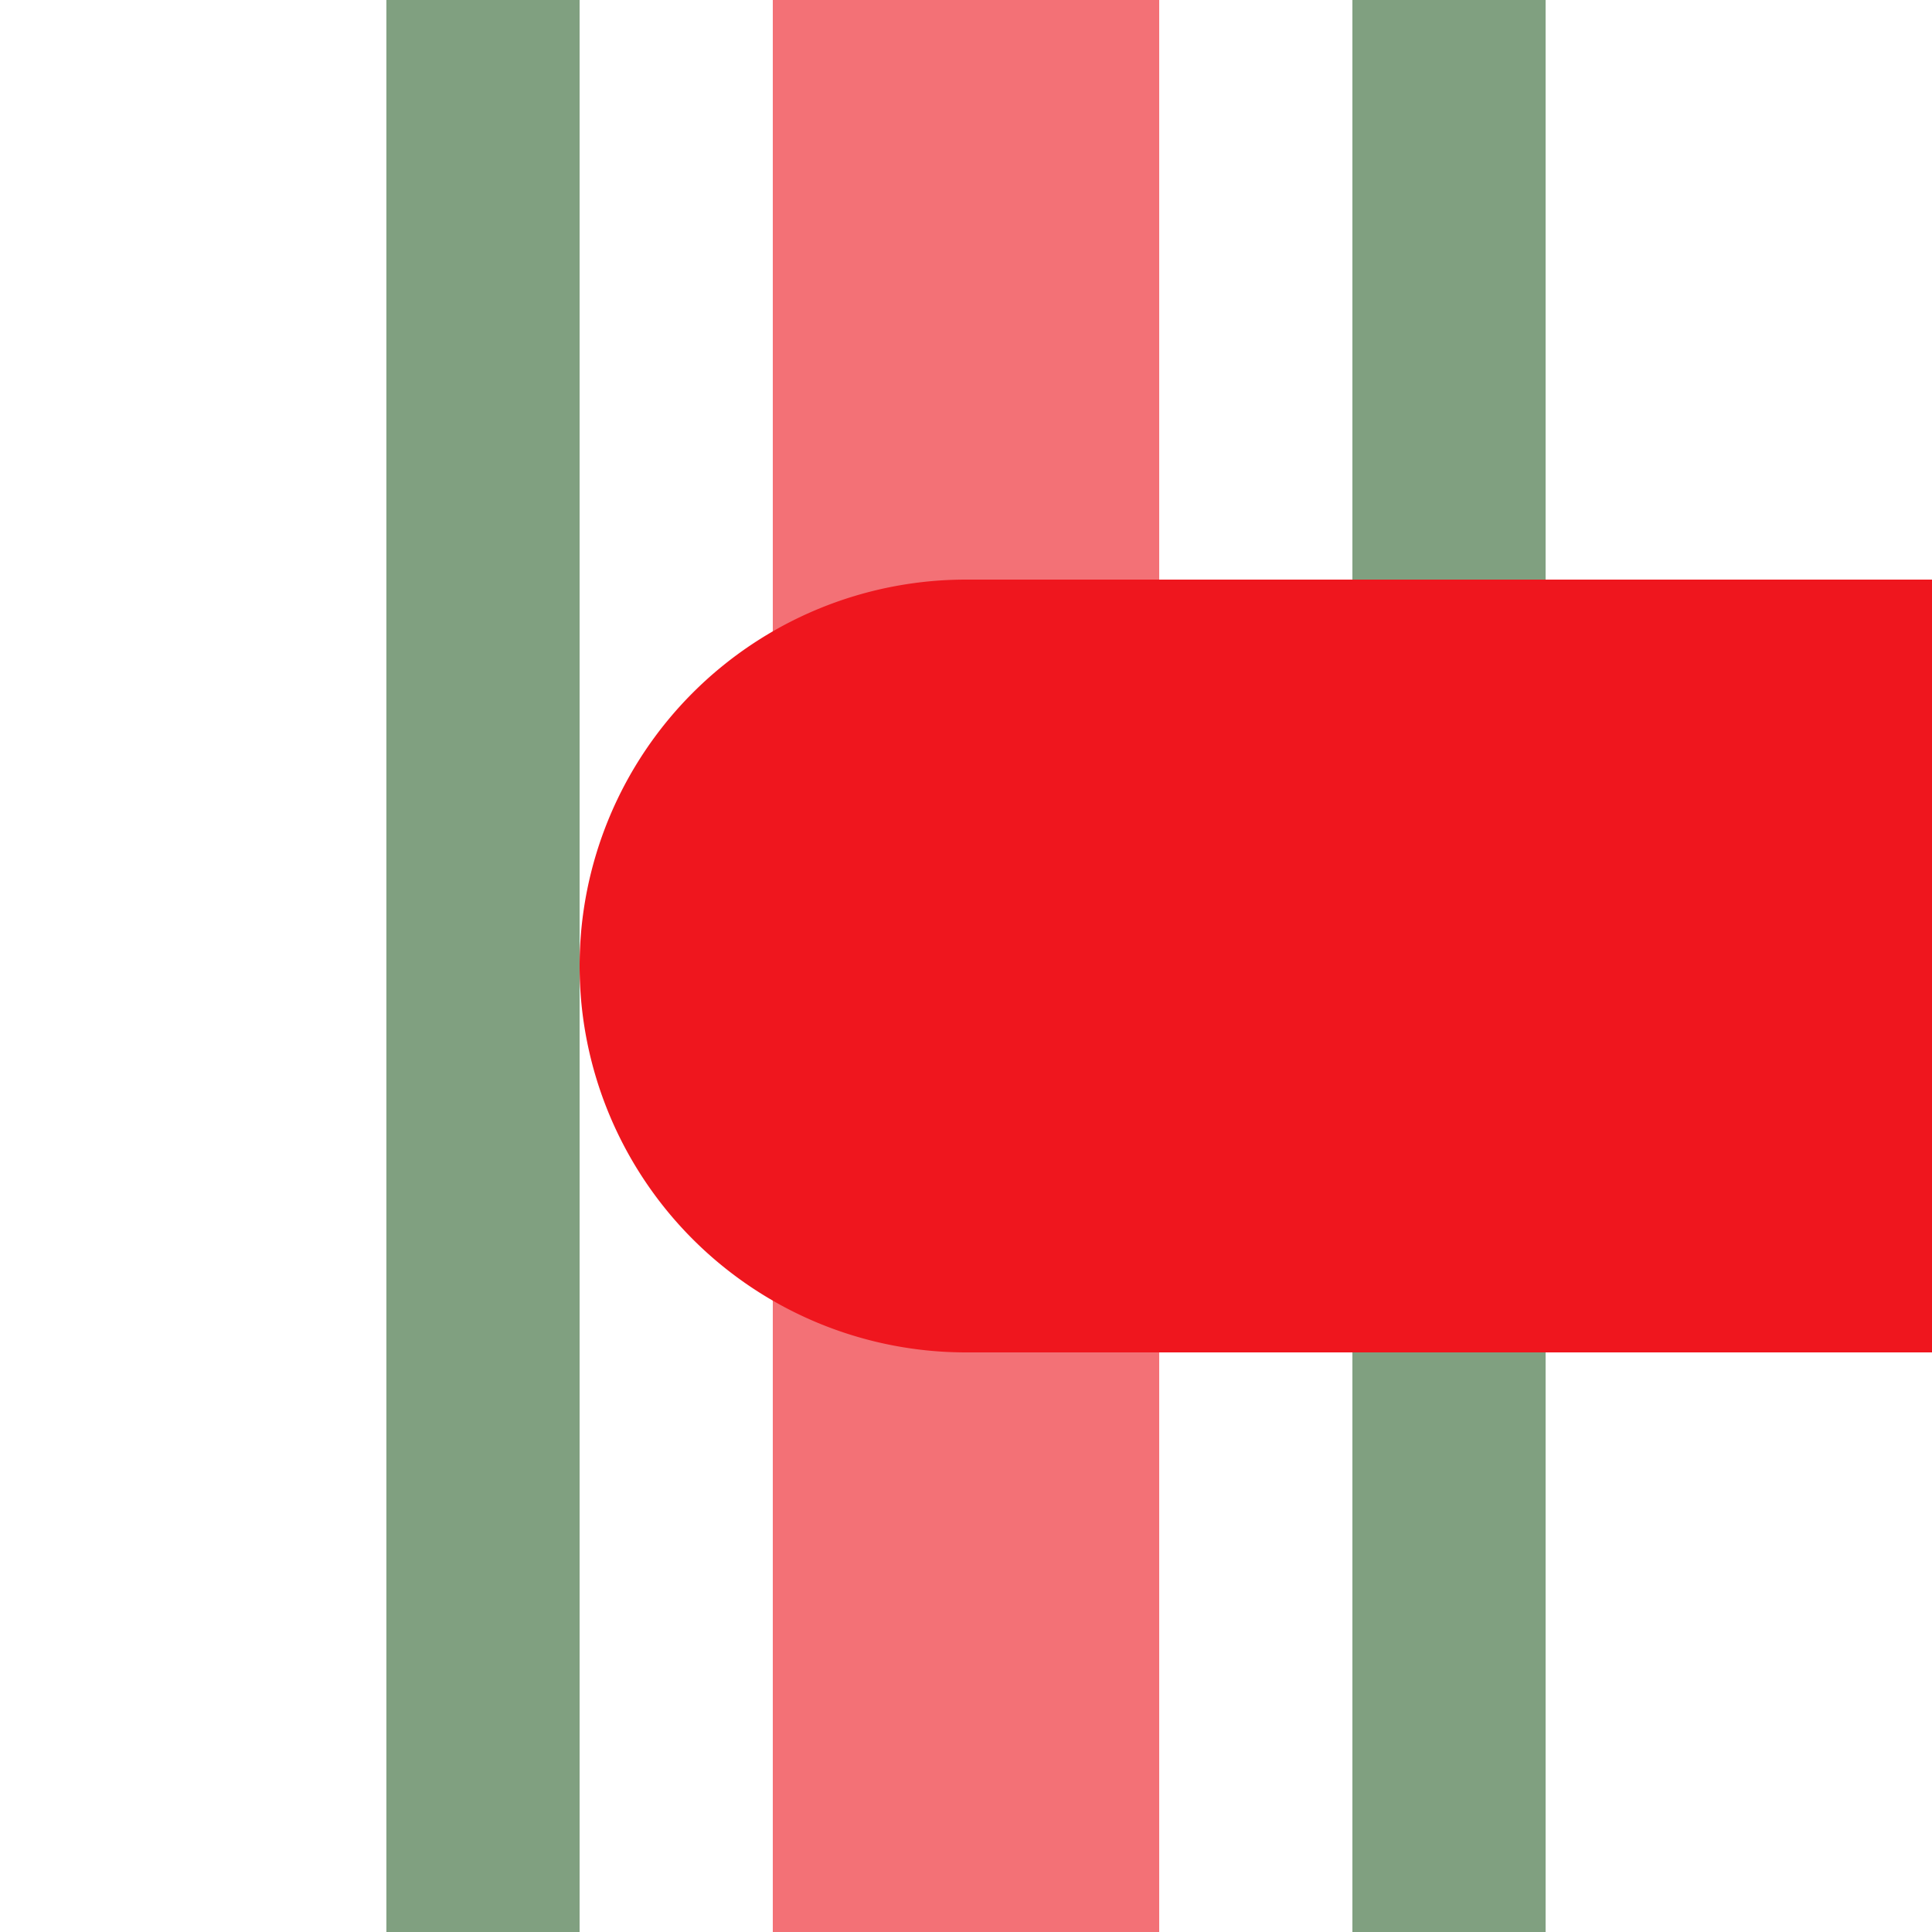
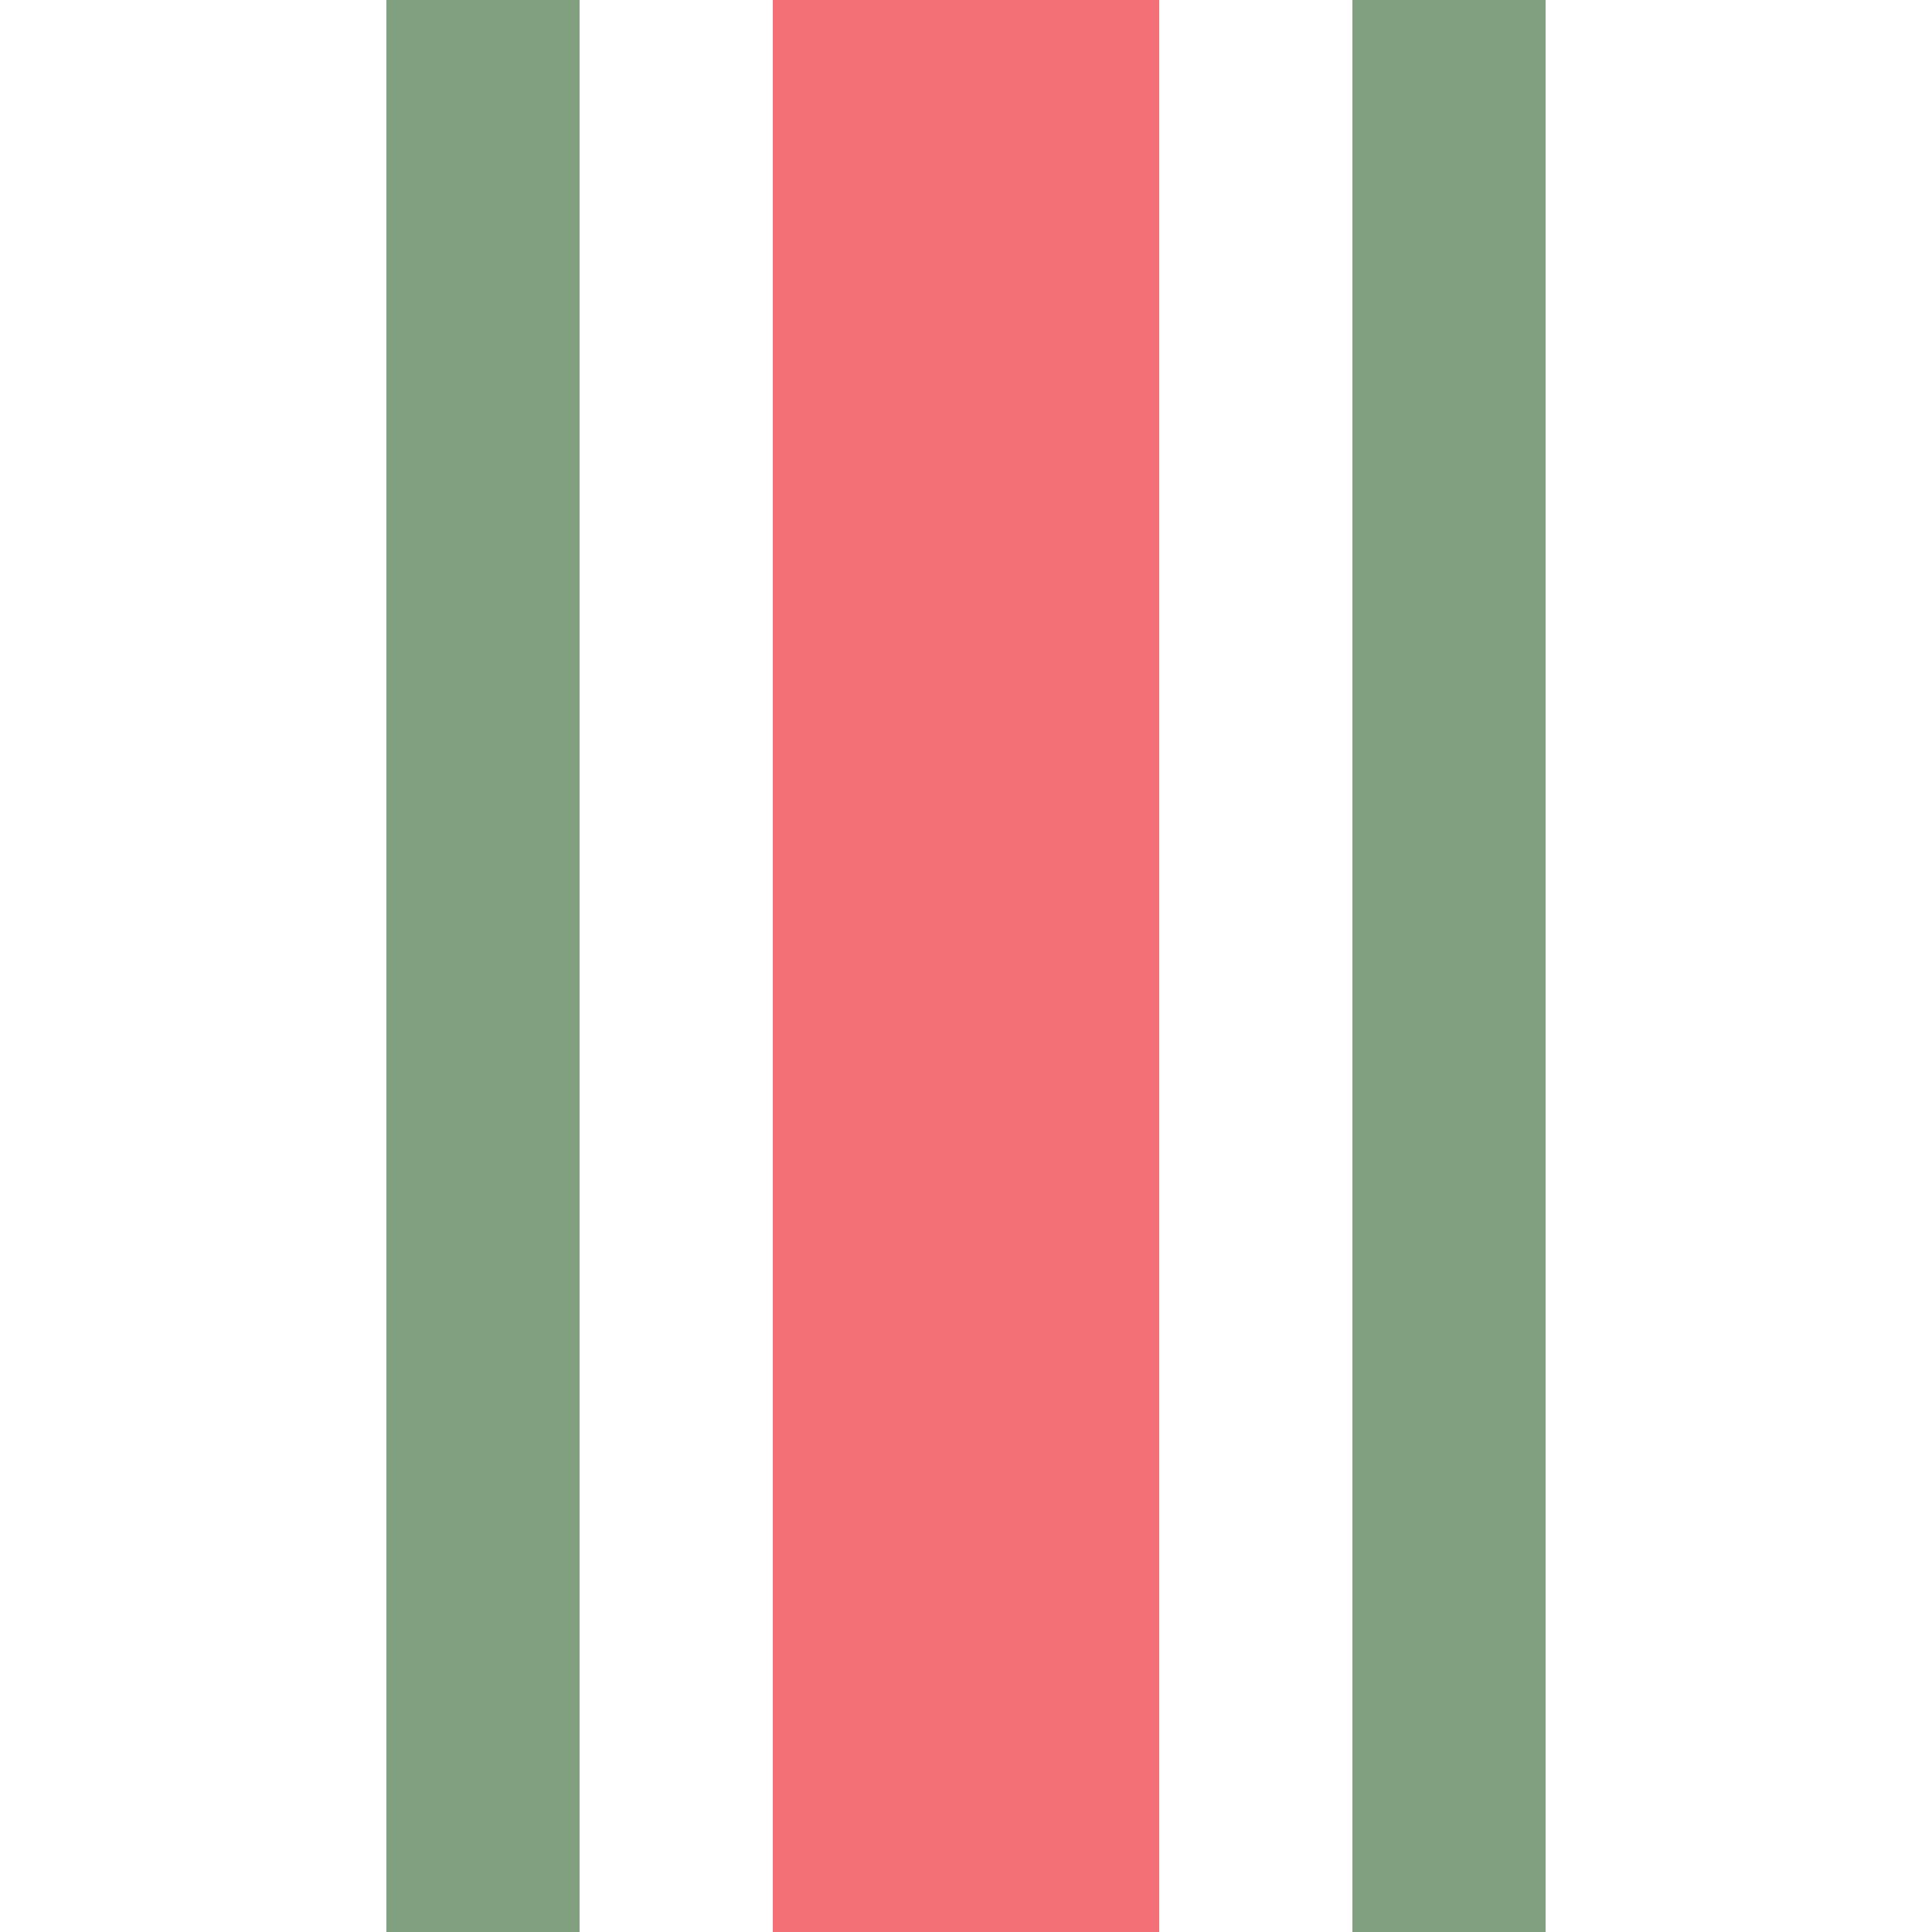
<svg xmlns="http://www.w3.org/2000/svg" width="500" height="500">
  <title>xhHST-L red</title>
  <path stroke="#F37176" d="M 250,0 V 500" stroke-width="100" />
  <path stroke="#80A080" d="M 125,0 V 500 m 250,0 V 0" stroke-width="50" />
-   <path fill="#EF161E" d="M 500,150 H 250 a 100,100 0 0 0 0,200 H 500" />
</svg>